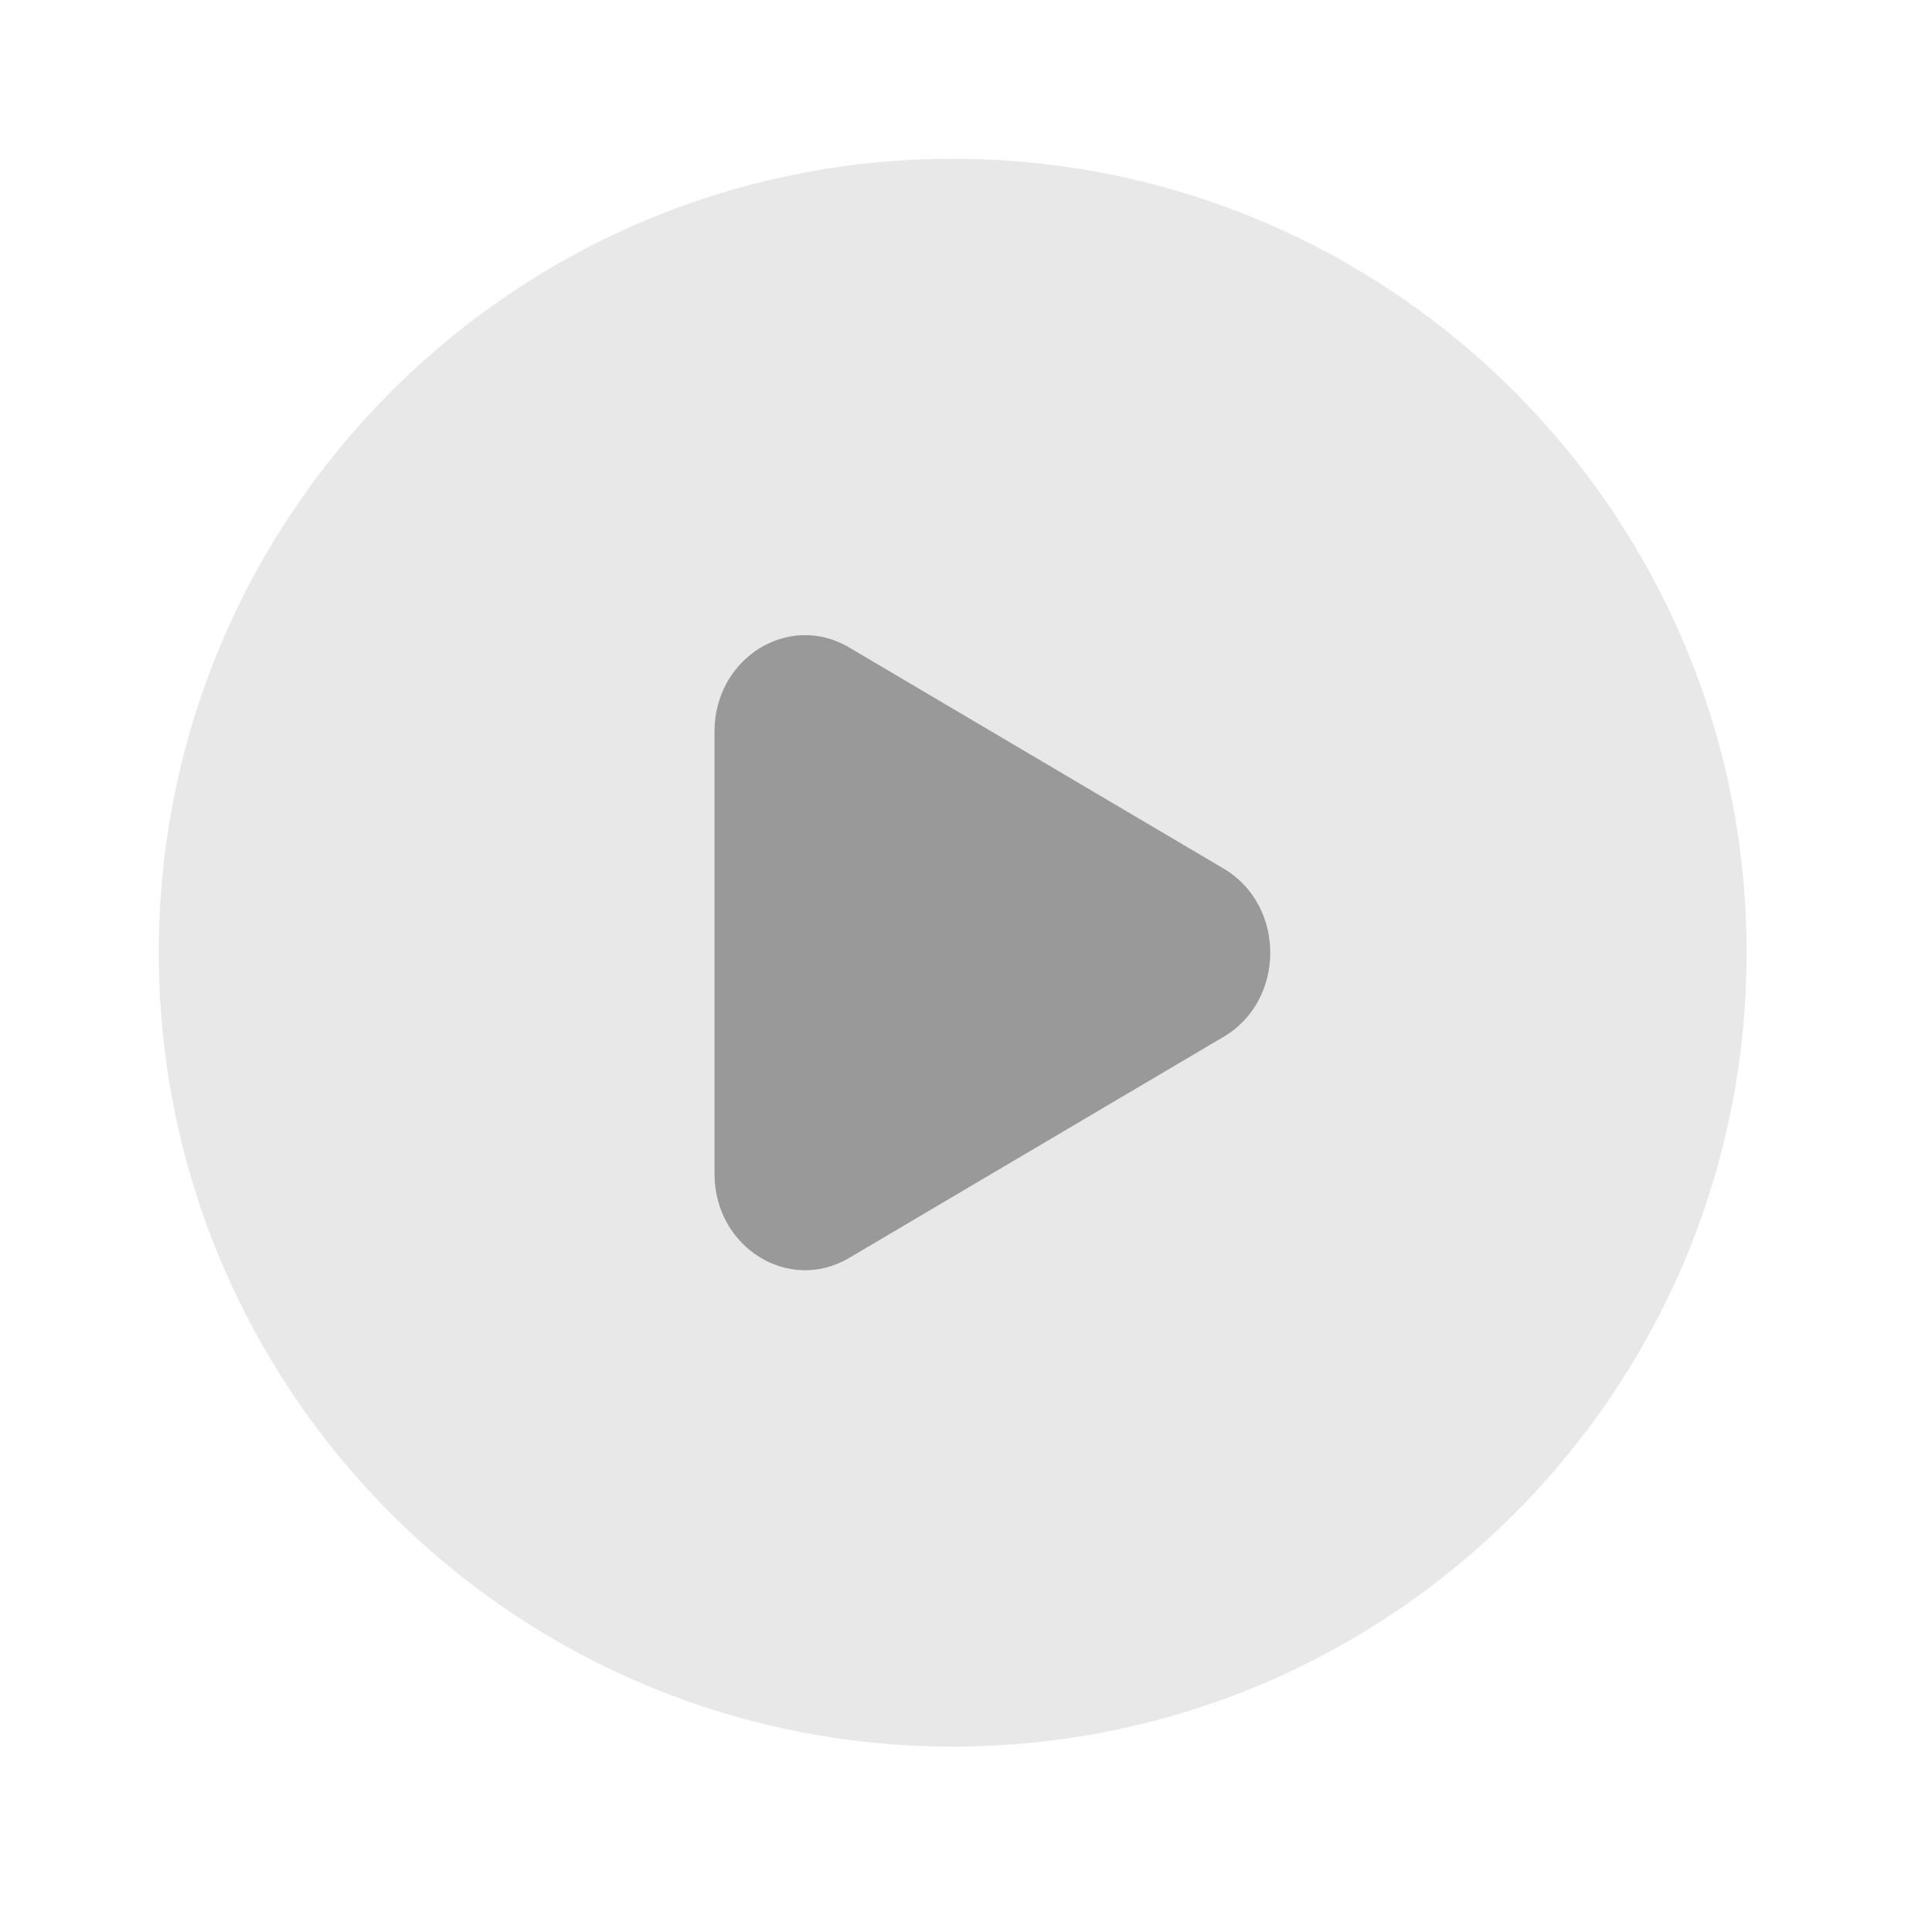
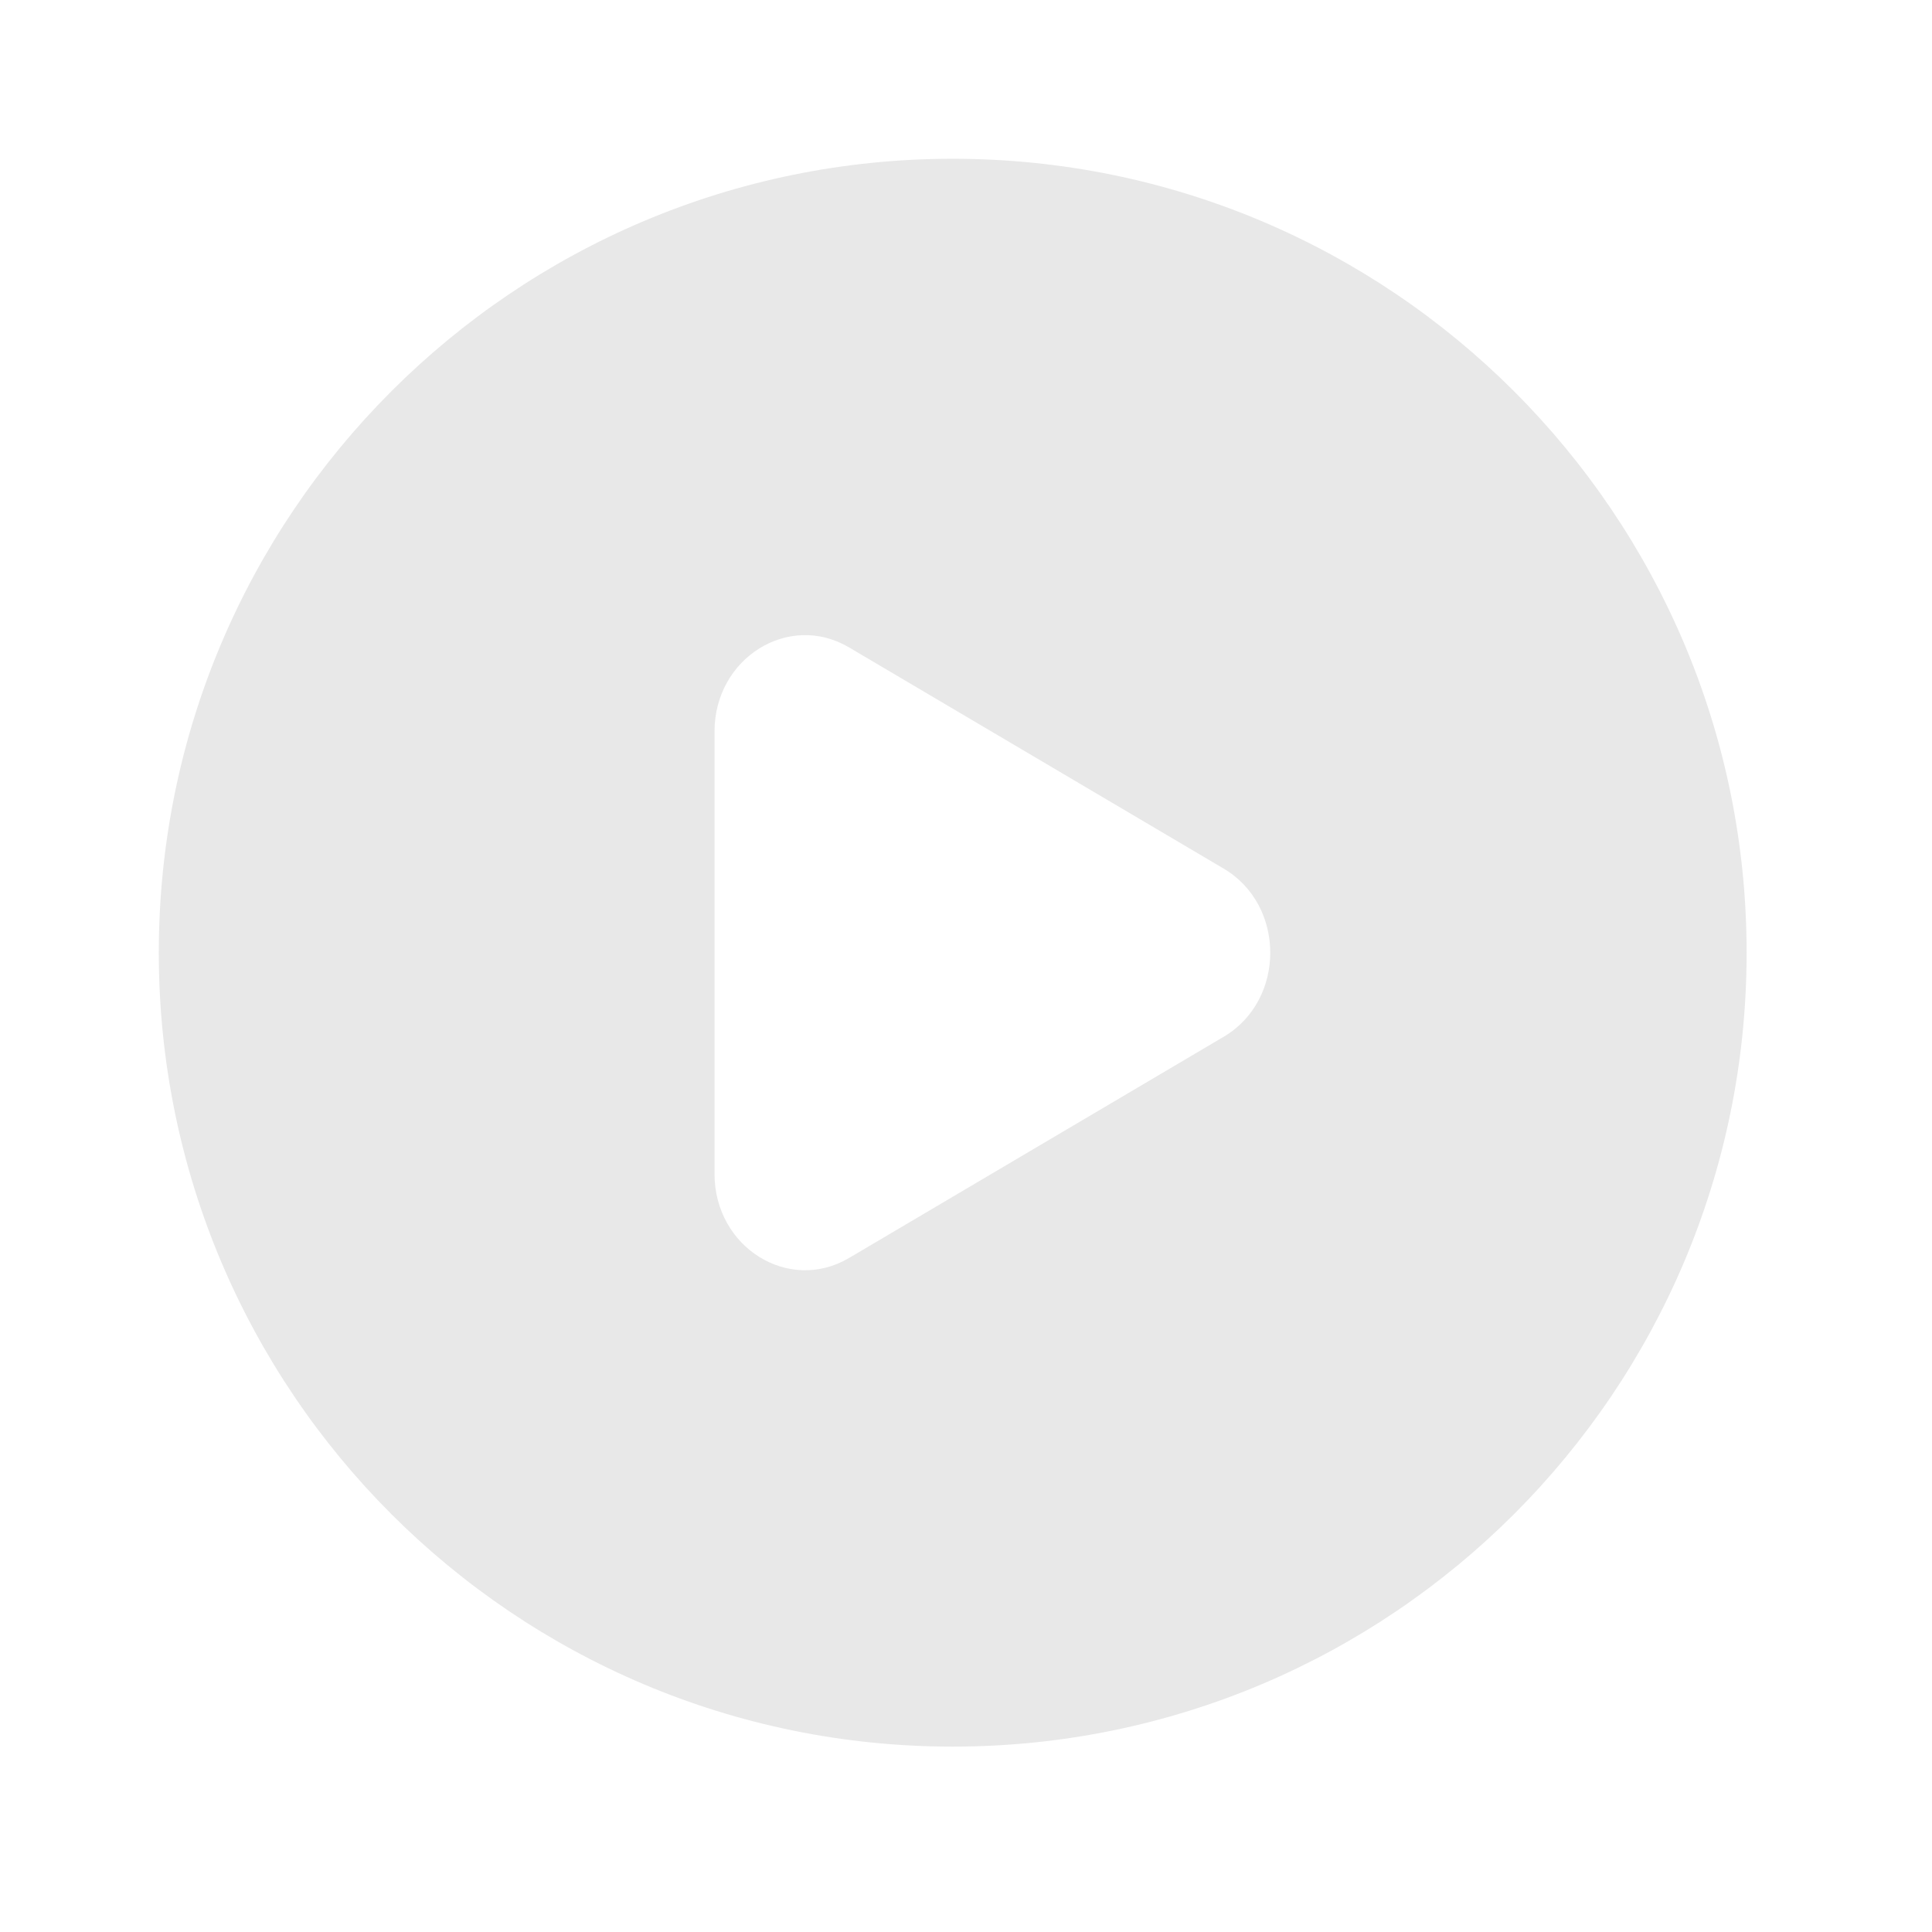
<svg xmlns="http://www.w3.org/2000/svg" width="67" height="67" viewBox="0 0 67 67" fill="none">
-   <circle opacity="0.4" cx="34.587" cy="33.555" r="14.971" fill="black" />
  <path fill-rule="evenodd" clip-rule="evenodd" d="M33.039 60.571C48.244 60.571 60.571 48.244 60.571 33.038C60.571 17.833 48.244 5.506 33.039 5.506C17.833 5.506 5.507 17.833 5.507 33.038C5.507 48.244 17.833 60.571 33.039 60.571ZM29.442 43.627L42.437 35.954C44.59 34.683 44.59 31.394 42.437 30.123L29.442 22.45C27.35 21.215 24.779 22.823 24.779 25.366V40.711C24.779 43.254 27.35 44.862 29.442 43.627Z" fill="#E8E8E8" />
</svg>